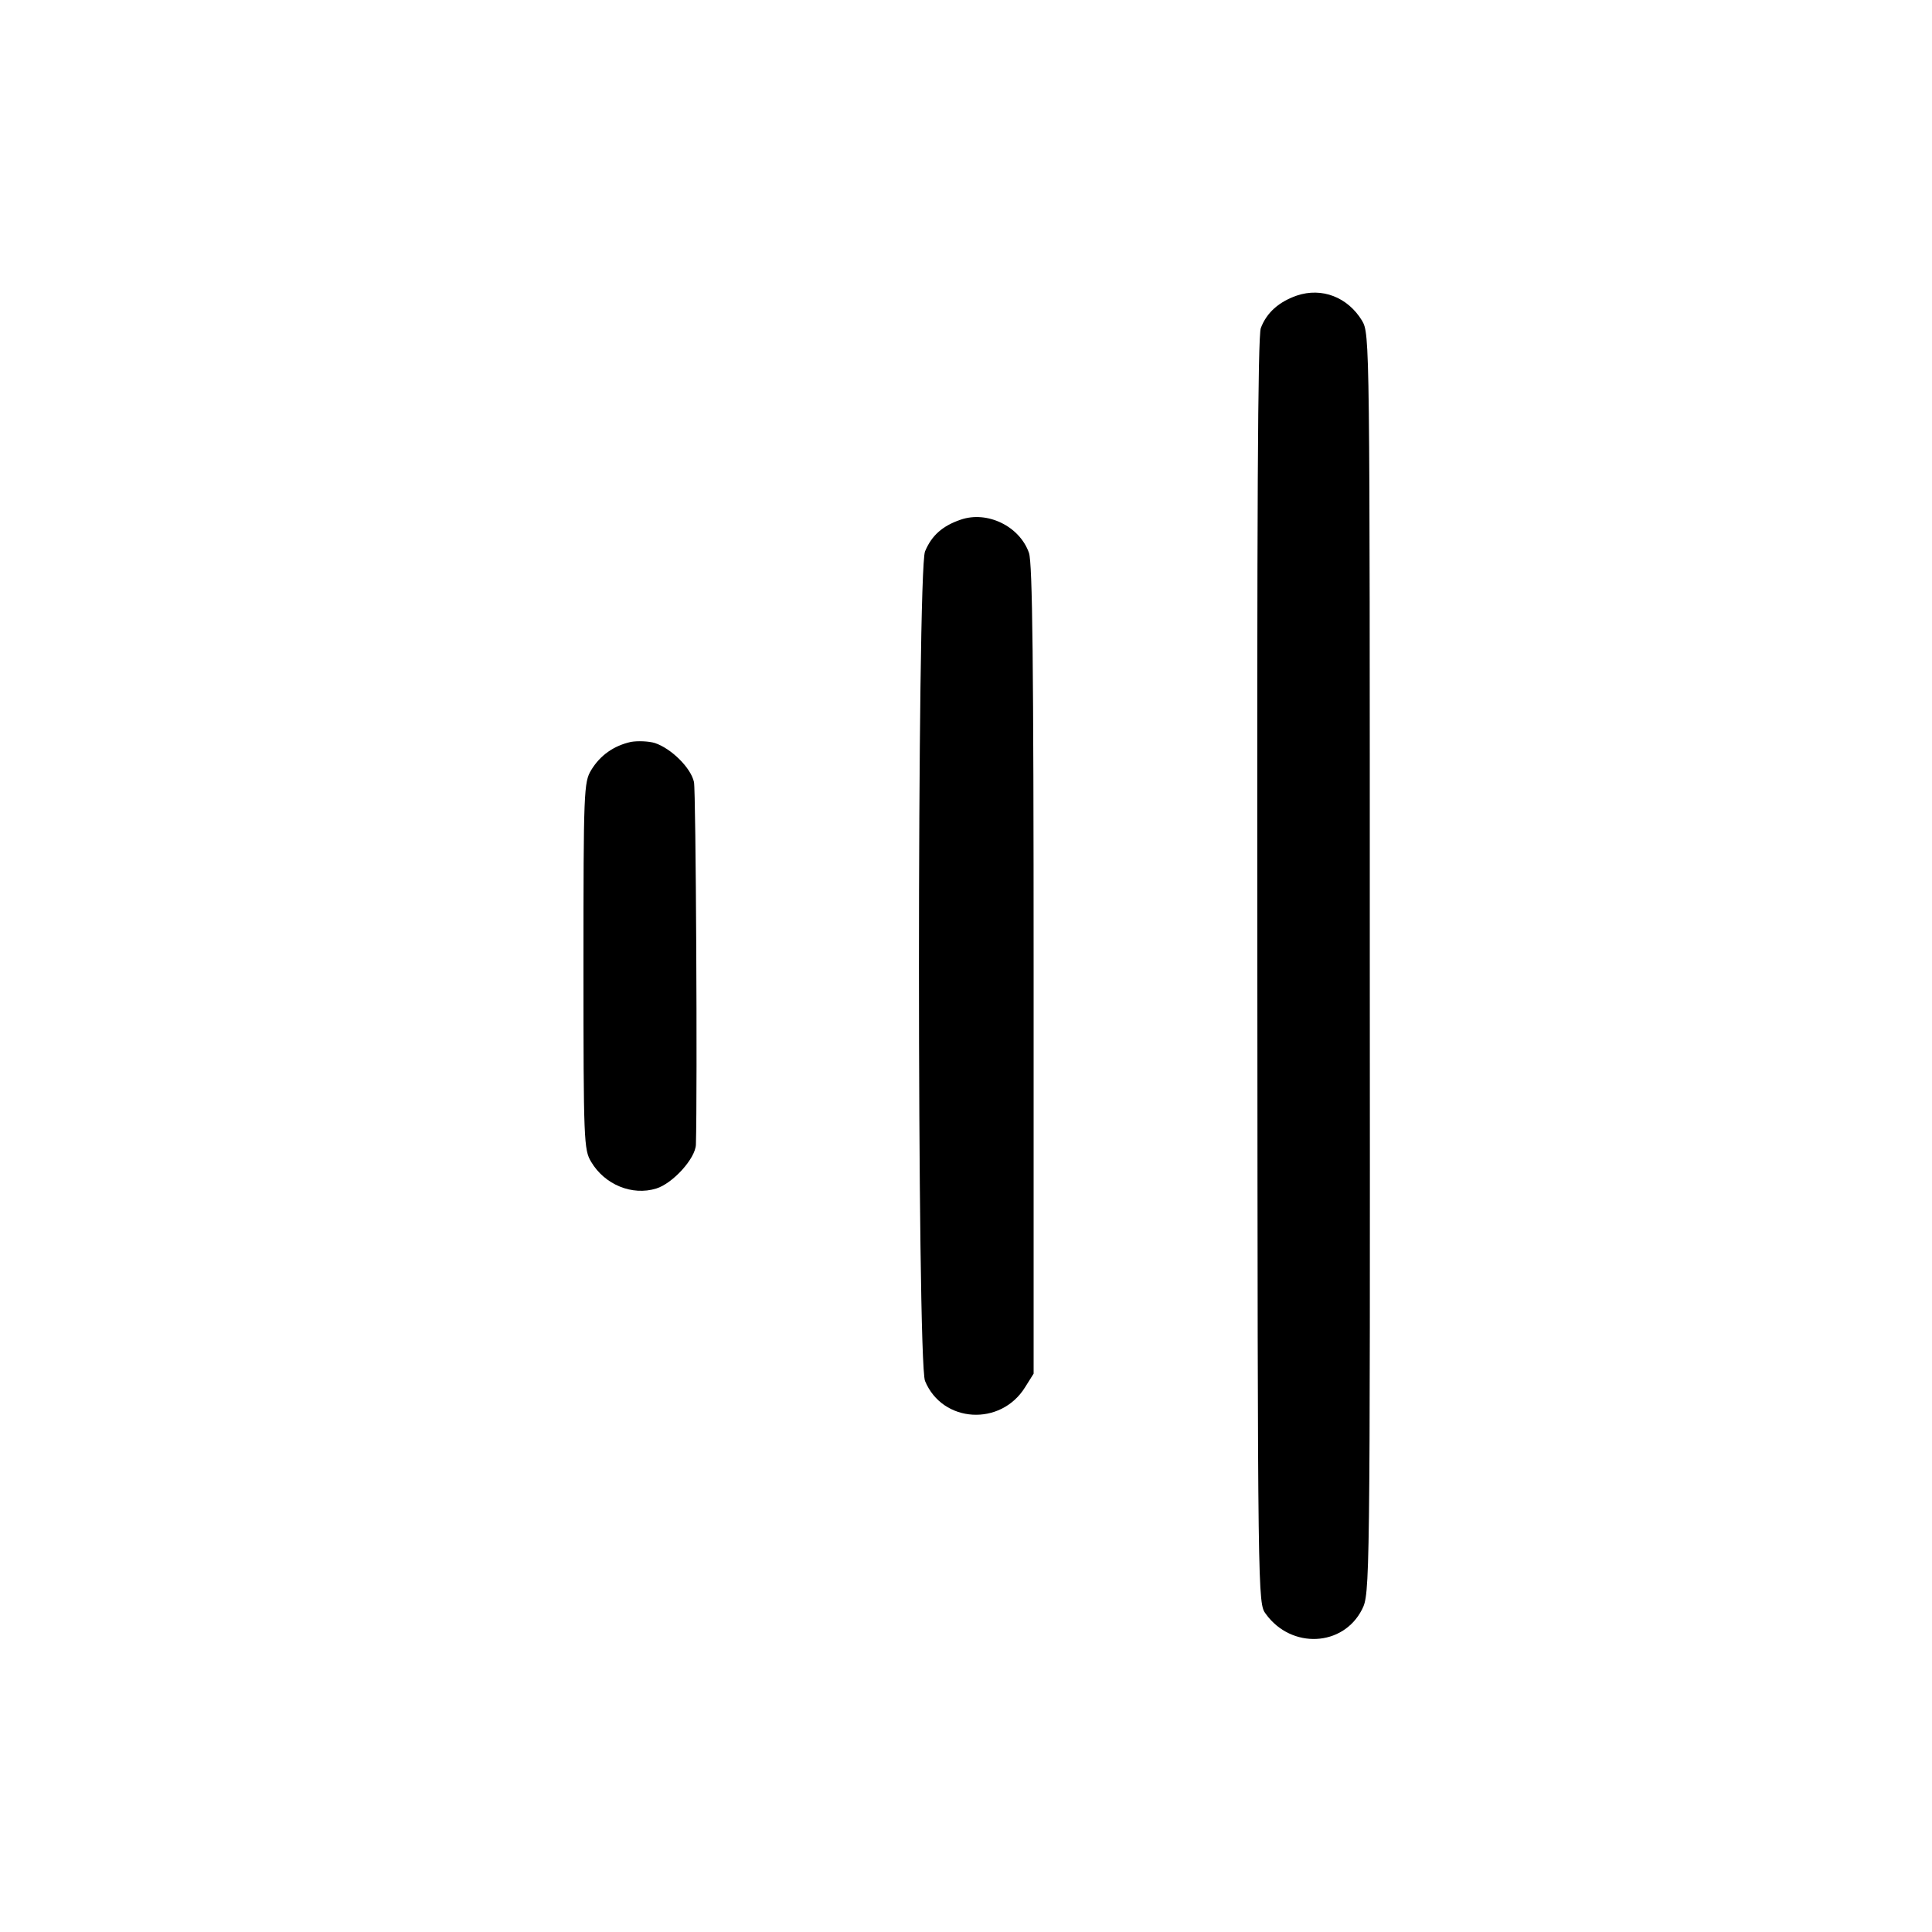
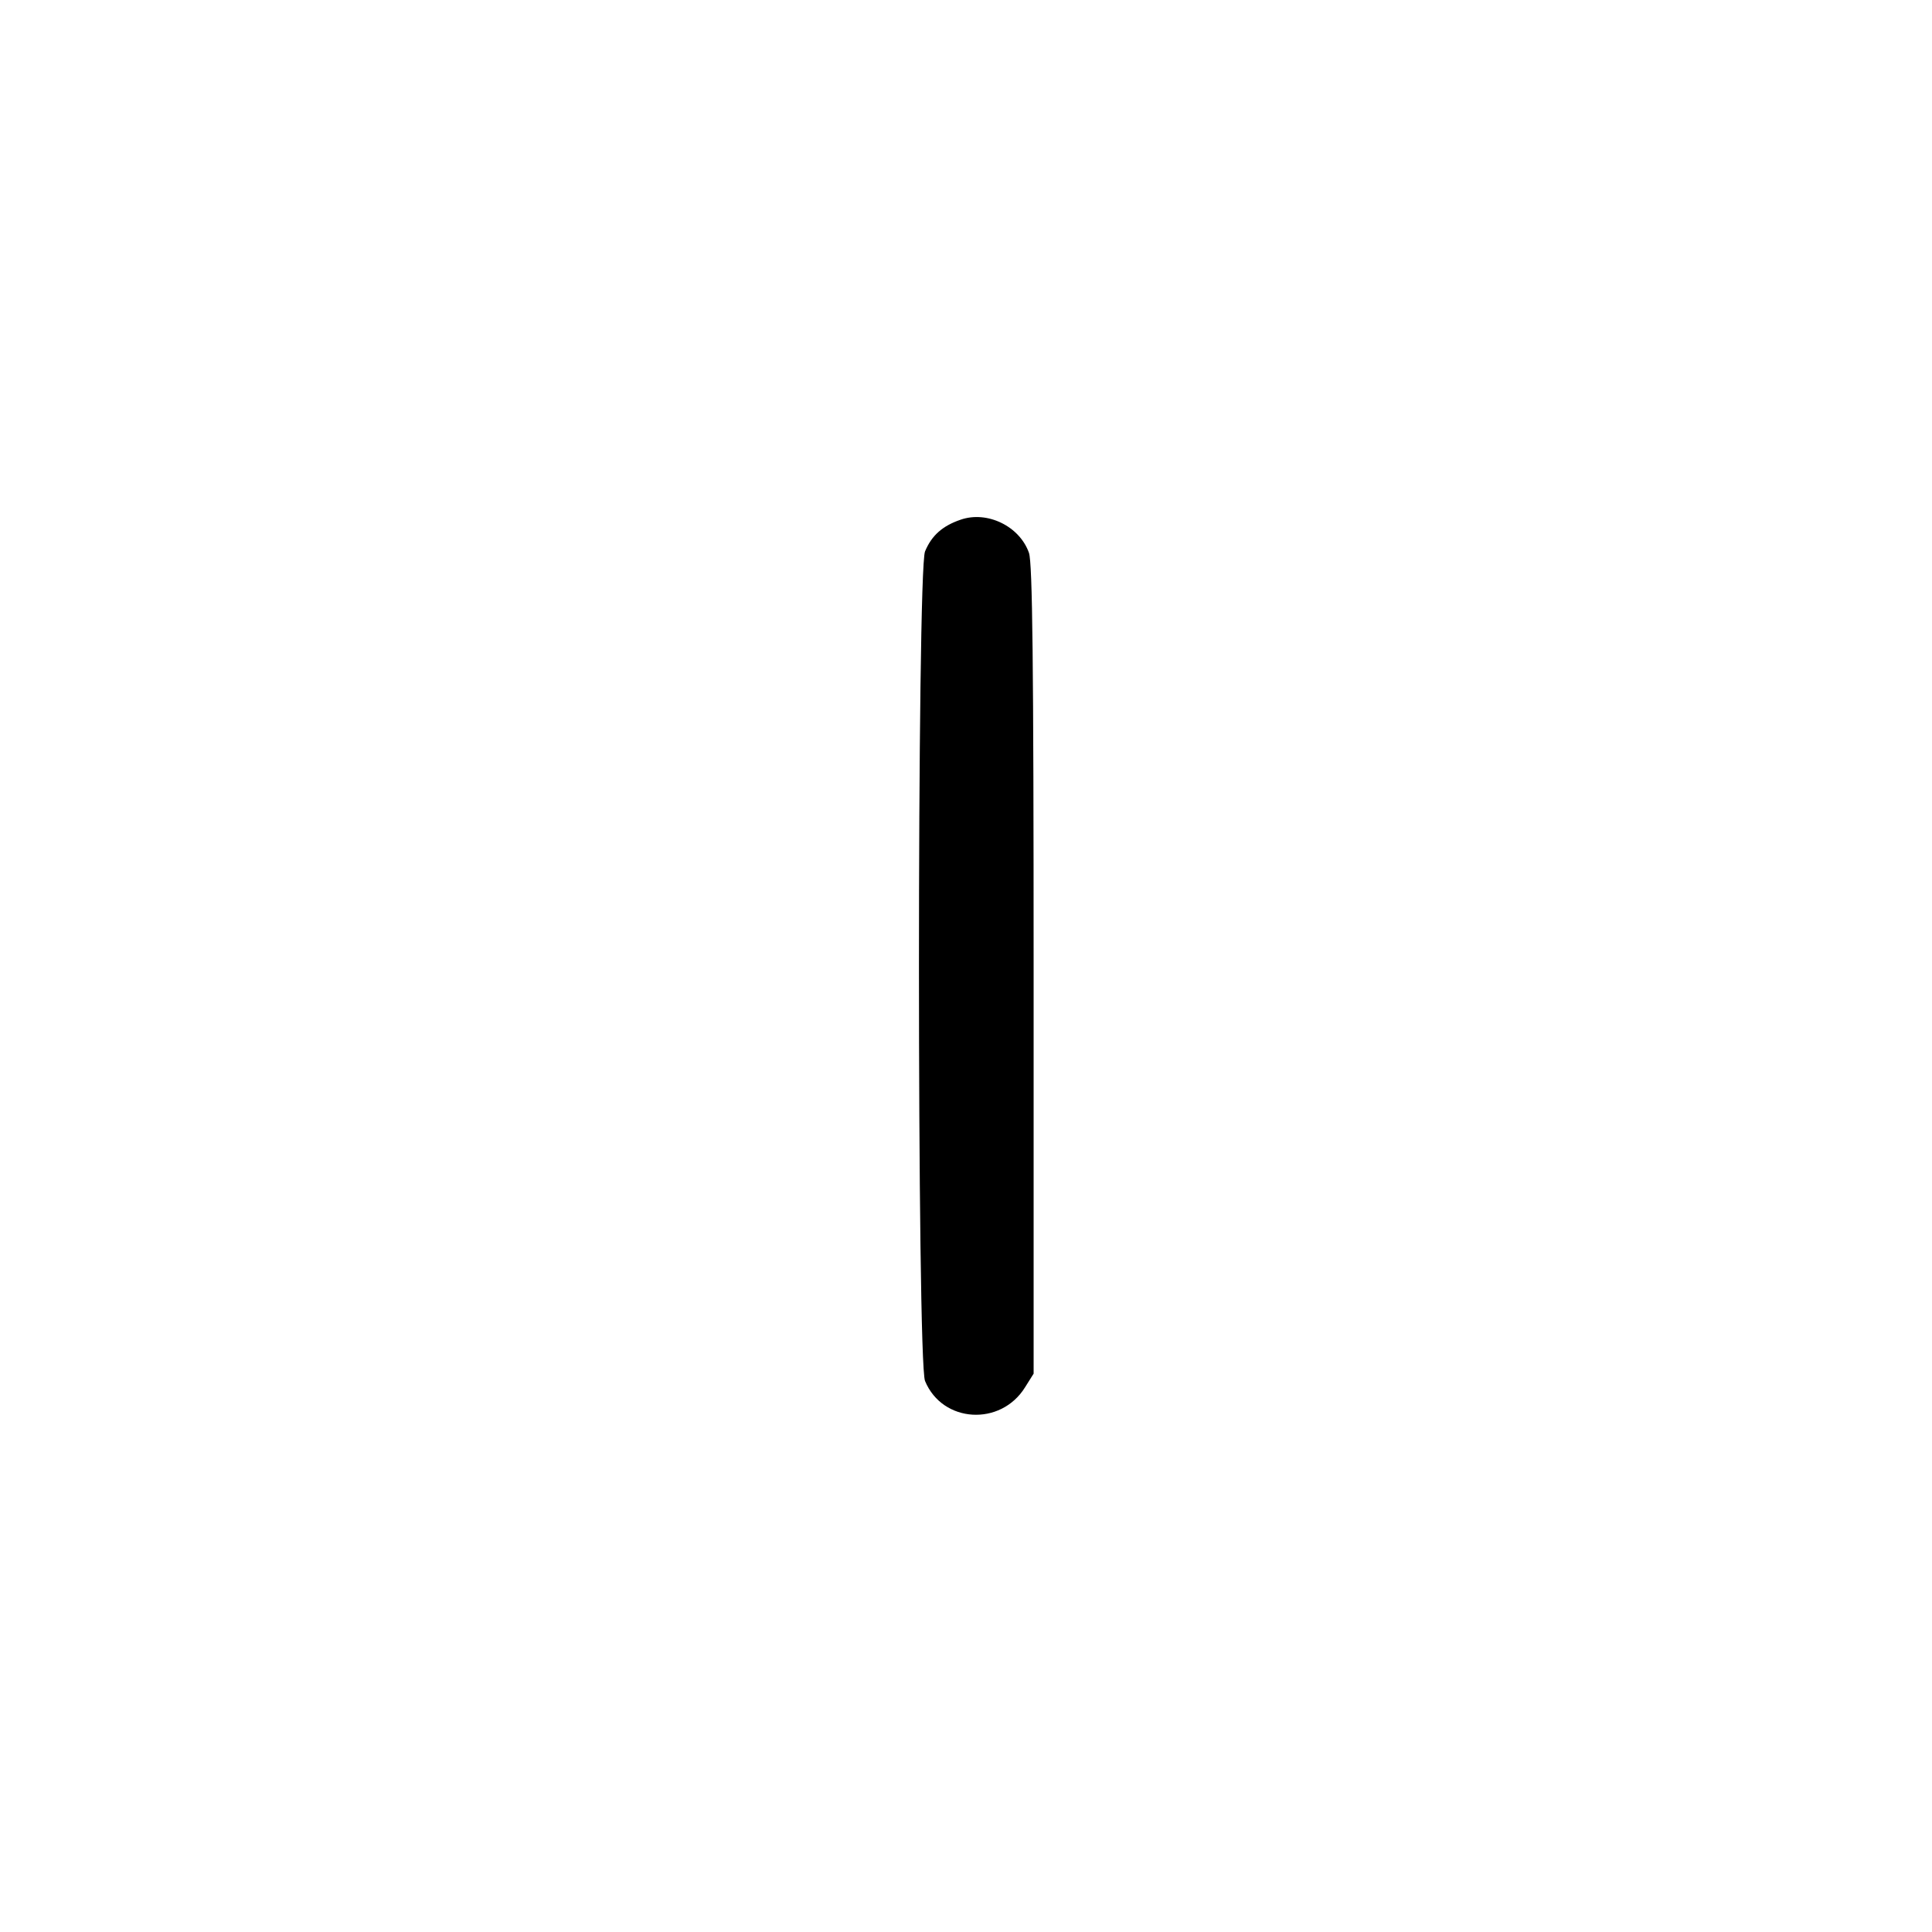
<svg xmlns="http://www.w3.org/2000/svg" version="1.0" width="500pt" height="500pt" viewBox="0 0 500 500" preserveAspectRatio="xMidYMid meet">
  <g transform="translate(0,500) scale(0.1,-0.1)" fill="#000000" stroke="none">
-     <path d="M3356 4235 c-46 -16 -78 -44 -93 -84 -8 -22 -10 -471 -9 -1665 1 -1633 1 -1635 22 -1663 66 -91 200 -85 249 12 20 40 21 52 20 1670 0 1621 0 1630 -20 1665 -37 61 -104 87 -169 65z" />
    <path d="M2486 3655 c-47 -16 -75 -41 -92 -82 -21 -49 -21 -2098 0 -2147 45 -109 196 -118 259 -16 l22 35 0 1044 c0 795 -3 1053 -12 1080 -24 69 -108 110 -177 86z" />
-     <path d="M1633 3080 c-45 -10 -80 -35 -103 -73 -19 -31 -20 -54 -20 -507 0 -453 1 -476 20 -507 35 -59 106 -88 168 -69 43 13 102 78 103 114 4 141 0 914 -5 938 -8 37 -59 87 -101 101 -16 5 -45 6 -62 3z" />
  </g>
</svg>